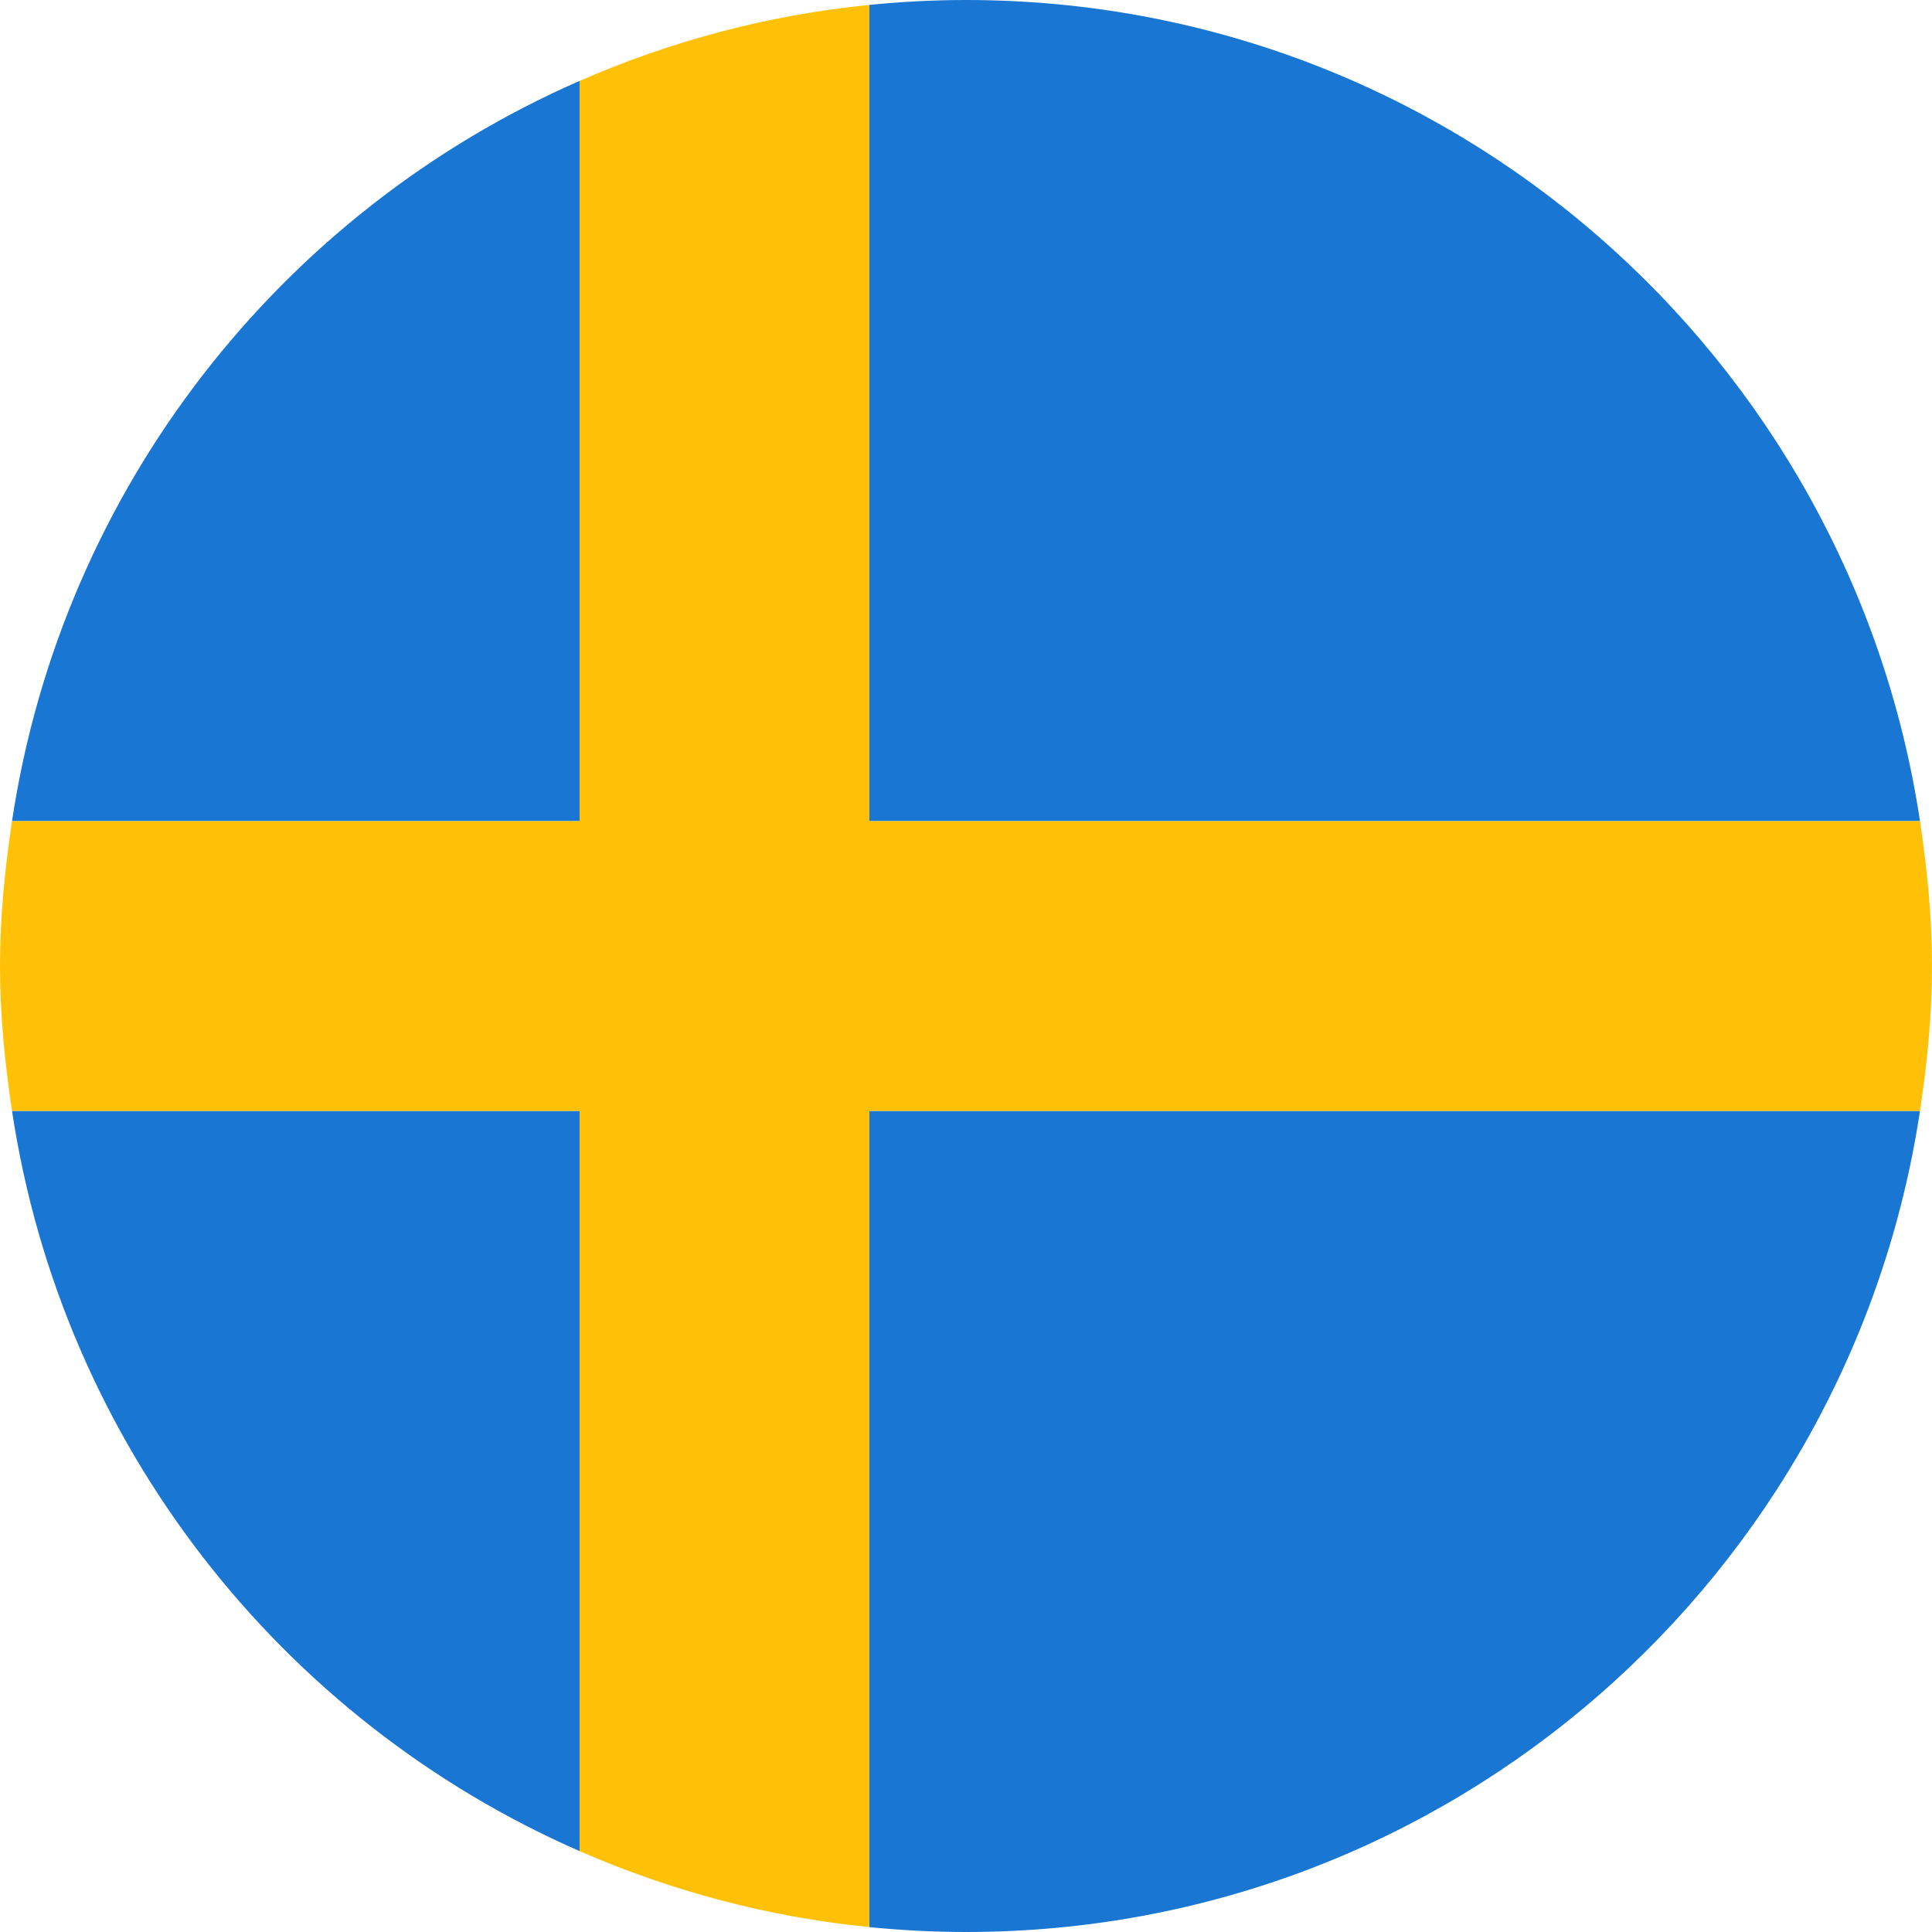
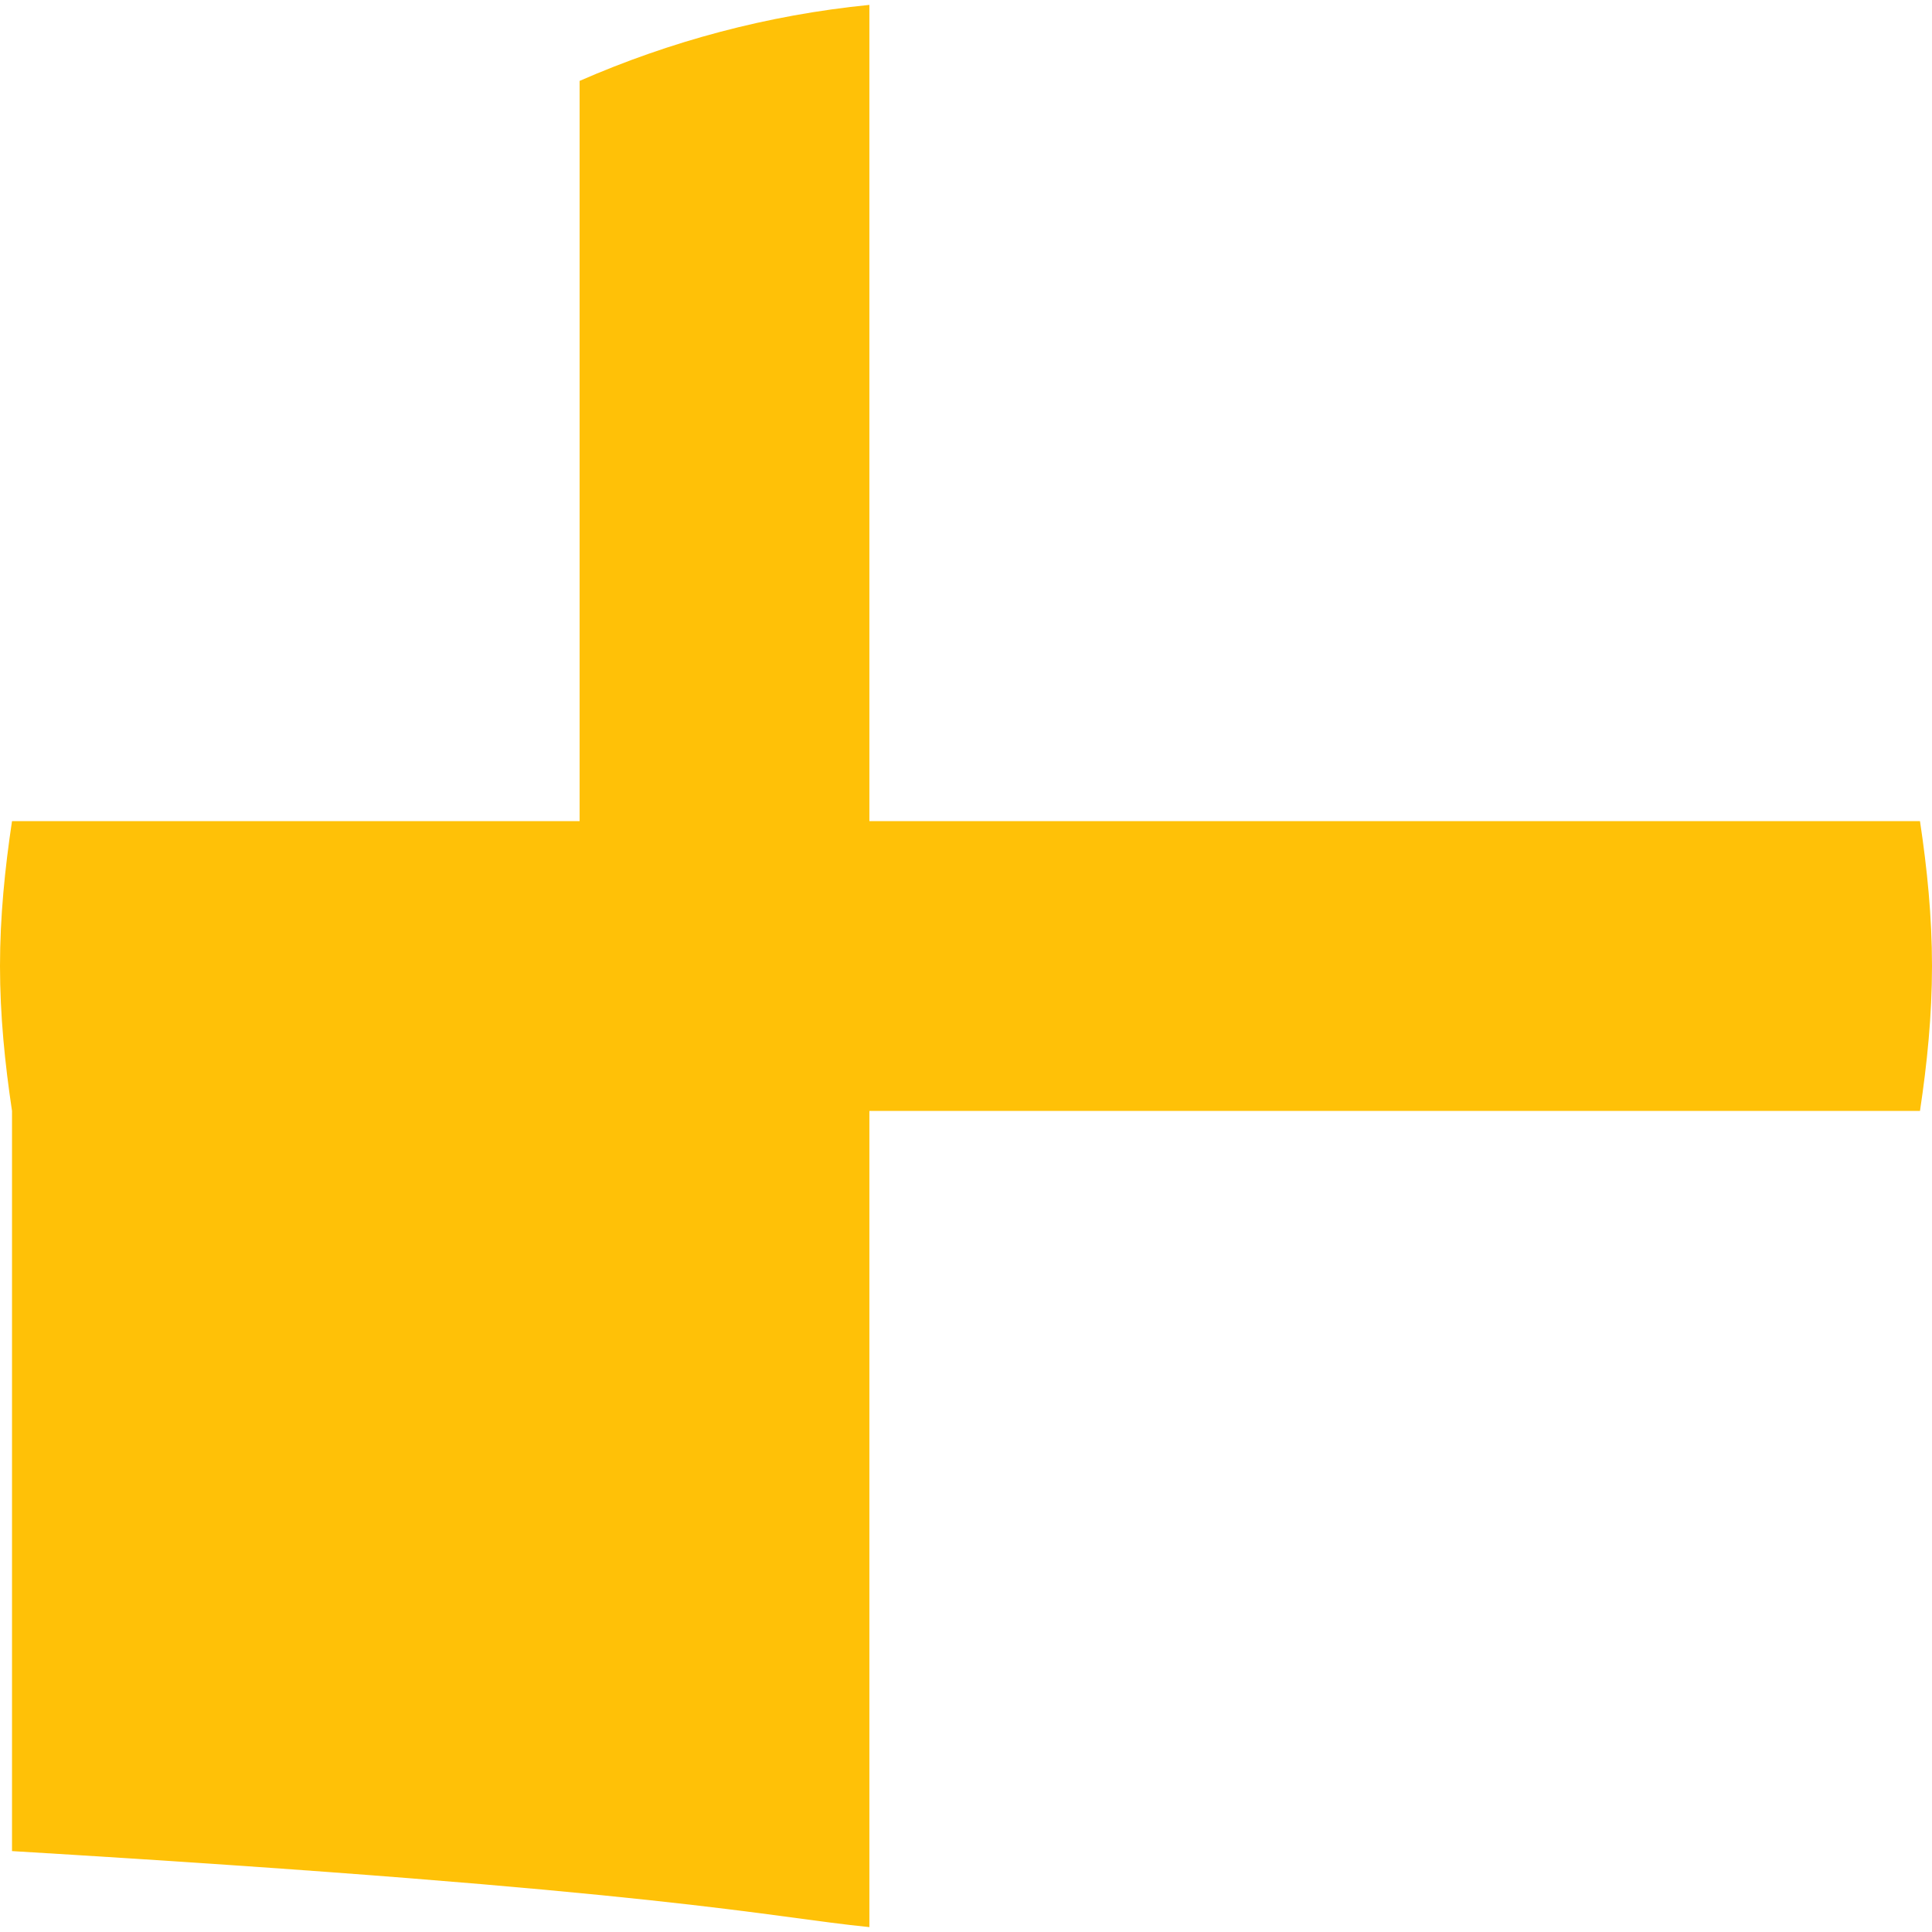
<svg xmlns="http://www.w3.org/2000/svg" width="32" height="32" viewBox="0 0 32 32" fill="none">
  <g clip-path="url(#clip0_793_6998)">
-     <path d="M9.6 1.34C4.655 3.502 1.03 8.09 0.199 13.6H9.6V1.34ZM31.801 18.4H14.4V31.919C14.926 31.971 15.46 32 16 32C24.018 32 30.64 26.095 31.801 18.4ZM0.199 18.4C1.03 23.91 4.655 28.498 9.6 30.66V18.4H0.199ZM31.801 13.6C30.64 5.905 24.018 0 16 0C15.46 0 14.926 0.029 14.4 0.081V13.6H31.801Z" fill="#1976D2" />
-     <path d="M31.801 18.4C31.919 17.615 32 16.818 32 16C32 15.182 31.919 14.385 31.801 13.6H14.4V0.081C12.707 0.249 11.096 0.686 9.6 1.34V13.6H0.199C0.081 14.385 0 15.182 0 16C0 16.818 0.081 17.615 0.199 18.4H9.6V30.66C11.096 31.314 12.707 31.751 14.4 31.919V18.4H31.801Z" fill="#FFC107" />
+     <path d="M31.801 18.4C31.919 17.615 32 16.818 32 16C32 15.182 31.919 14.385 31.801 13.6H14.4V0.081C12.707 0.249 11.096 0.686 9.6 1.34V13.6H0.199C0.081 14.385 0 15.182 0 16C0 16.818 0.081 17.615 0.199 18.4V30.66C11.096 31.314 12.707 31.751 14.4 31.919V18.4H31.801Z" fill="#FFC107" />
  </g>
  <defs>
    <clipPath id="clip0_793_6998">
      <rect width="32" height="32" fill="white" />
    </clipPath>
  </defs>
</svg>